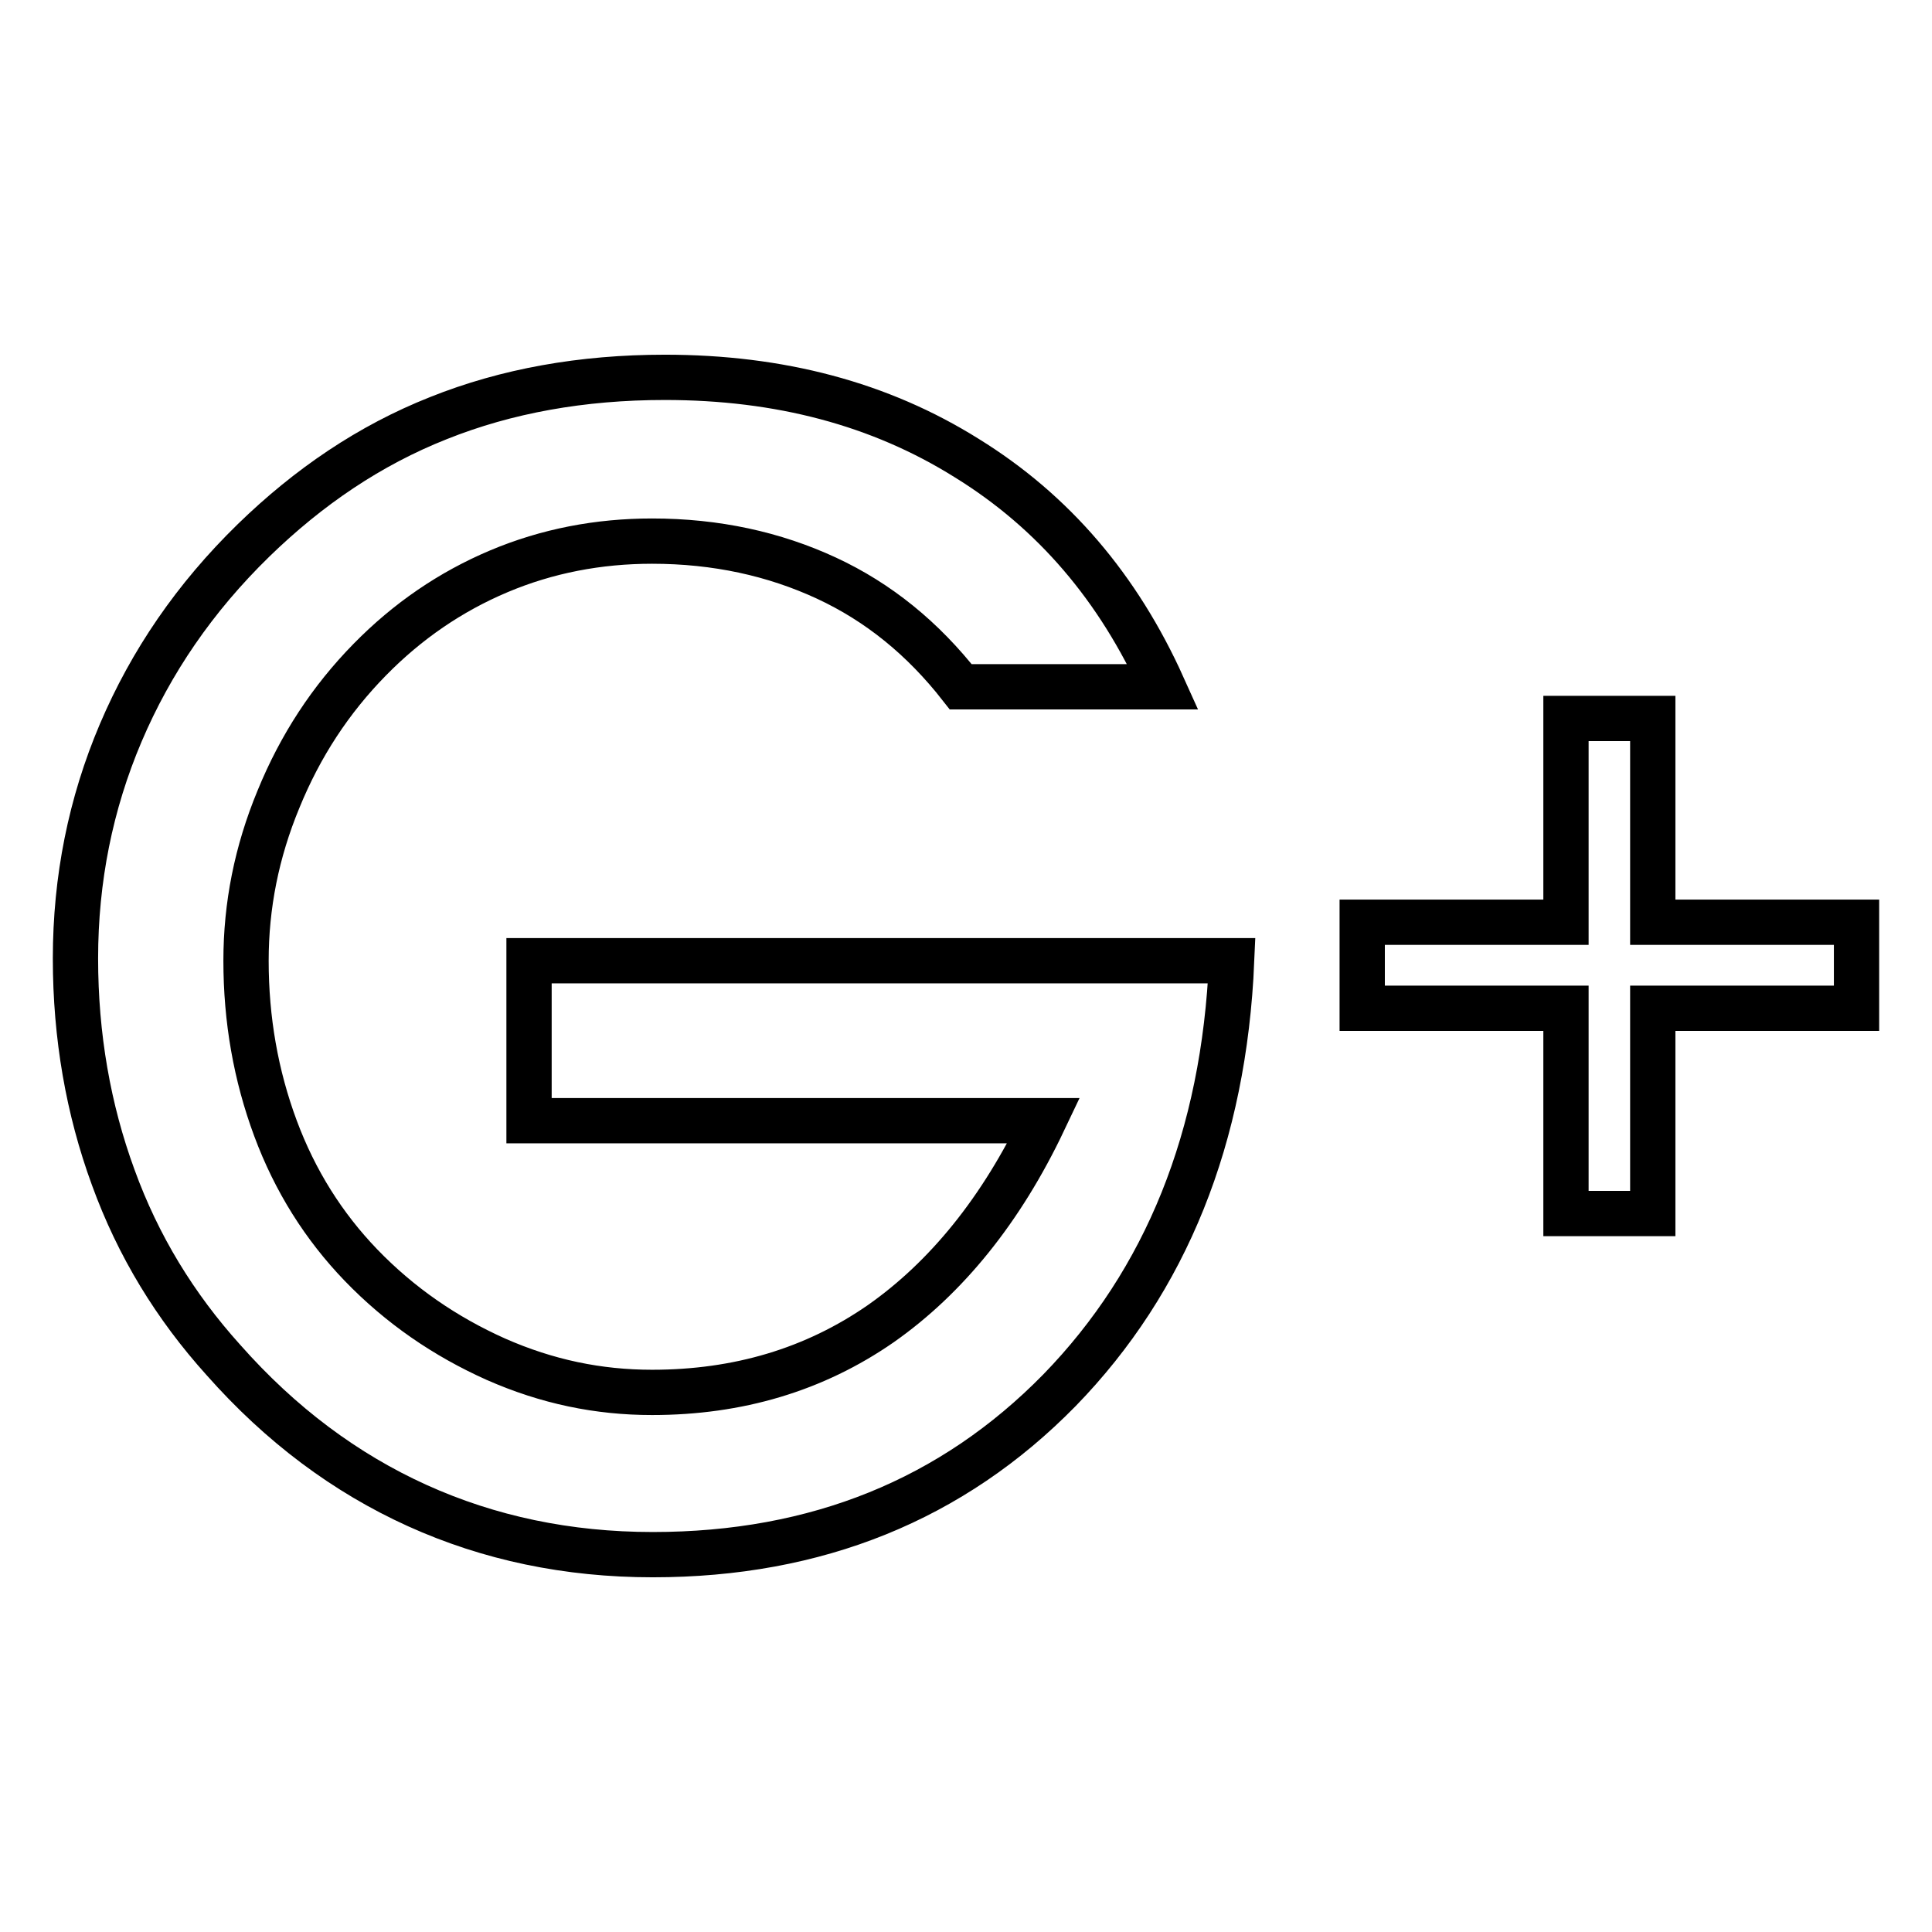
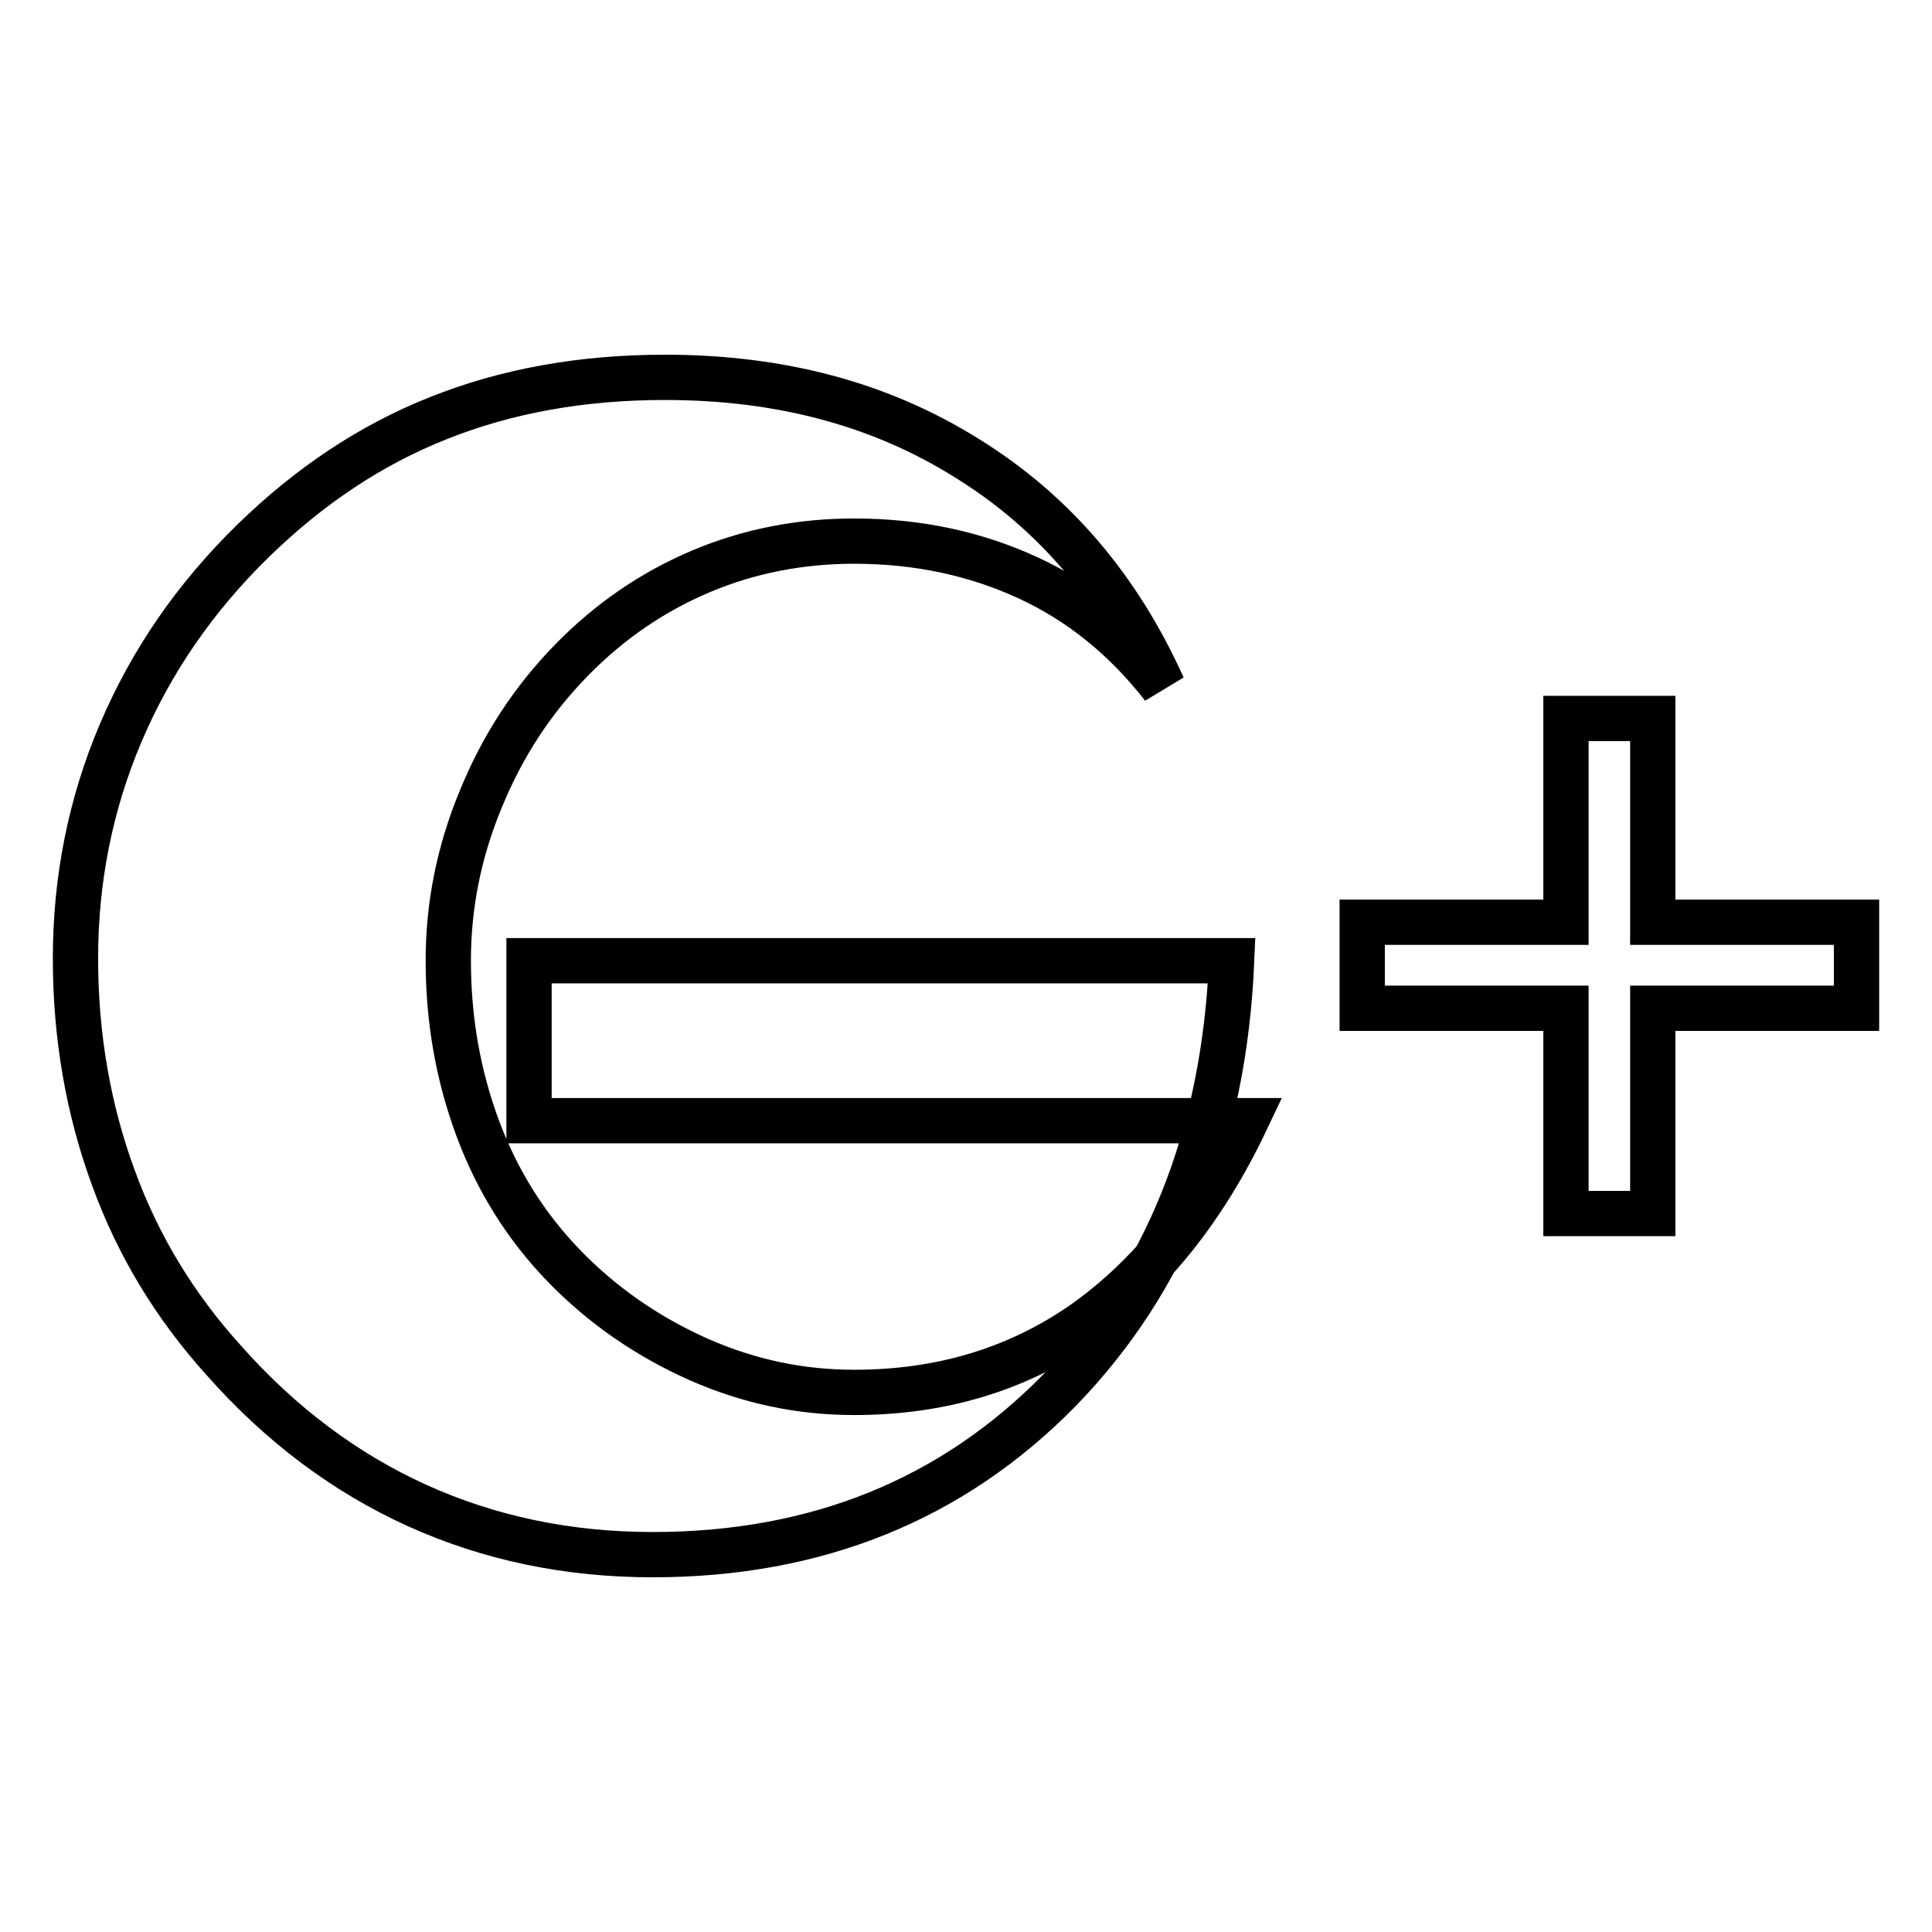
<svg xmlns="http://www.w3.org/2000/svg" version="1.1" x="0px" y="0px" viewBox="0 0 256 256" enable-background="new 0 0 256 256" xml:space="preserve">
  <g>
-     <path stroke-width="6" fill-opacity="0" stroke="#000000" d="M70.1,127.3h93.1c-1,23.4-8.7,42.4-22.8,56.9c-14.2,14.5-32.2,21.8-53.9,21.8c-11.3,0-21.7-2.2-31.2-6.5 c-9.5-4.3-18.1-10.7-25.7-19.3c-6.4-7.1-11.3-15.1-14.6-24.2c-3.3-9-5-18.7-5-29c0-10.5,2-20.5,6-29.9c4-9.4,9.8-17.9,17.6-25.5 C40.9,64.5,49,59,58.1,55.4c9-3.6,19-5.4,30-5.4c15.2,0,28.5,3.5,40,10.7c11.5,7.1,20.1,17.2,26,30.3h-26.8 c-5-6.4-10.9-11.2-17.8-14.4c-6.9-3.2-14.6-4.9-23.1-4.9c-7.1,0-13.9,1.3-20.3,4c-6.4,2.7-12.1,6.6-17.1,11.7 c-5.2,5.3-9.2,11.4-12.1,18.5c-2.9,7-4.3,14.1-4.3,21.4c0,7.8,1.3,15.2,3.9,22.2c2.6,7,6.4,13,11.3,18.1 c5.2,5.4,11.2,9.5,17.9,12.5c6.8,3,13.6,4.4,20.7,4.4c11.4,0,21.5-3,30.3-9.1c8.7-6.1,16-15.1,21.6-26.9H70.1V127.3z M207.5,160.8 v-27.2h-27v-11.4h27v-27H219v27h27v11.4h-27v27.2H207.5z" />
+     <path stroke-width="6" fill-opacity="0" stroke="#000000" d="M70.1,127.3h93.1c-1,23.4-8.7,42.4-22.8,56.9c-14.2,14.5-32.2,21.8-53.9,21.8c-11.3,0-21.7-2.2-31.2-6.5 c-9.5-4.3-18.1-10.7-25.7-19.3c-6.4-7.1-11.3-15.1-14.6-24.2c-3.3-9-5-18.7-5-29c0-10.5,2-20.5,6-29.9c4-9.4,9.8-17.9,17.6-25.5 C40.9,64.5,49,59,58.1,55.4c9-3.6,19-5.4,30-5.4c15.2,0,28.5,3.5,40,10.7c11.5,7.1,20.1,17.2,26,30.3c-5-6.4-10.9-11.2-17.8-14.4c-6.9-3.2-14.6-4.9-23.1-4.9c-7.1,0-13.9,1.3-20.3,4c-6.4,2.7-12.1,6.6-17.1,11.7 c-5.2,5.3-9.2,11.4-12.1,18.5c-2.9,7-4.3,14.1-4.3,21.4c0,7.8,1.3,15.2,3.9,22.2c2.6,7,6.4,13,11.3,18.1 c5.2,5.4,11.2,9.5,17.9,12.5c6.8,3,13.6,4.4,20.7,4.4c11.4,0,21.5-3,30.3-9.1c8.7-6.1,16-15.1,21.6-26.9H70.1V127.3z M207.5,160.8 v-27.2h-27v-11.4h27v-27H219v27h27v11.4h-27v27.2H207.5z" />
  </g>
</svg>